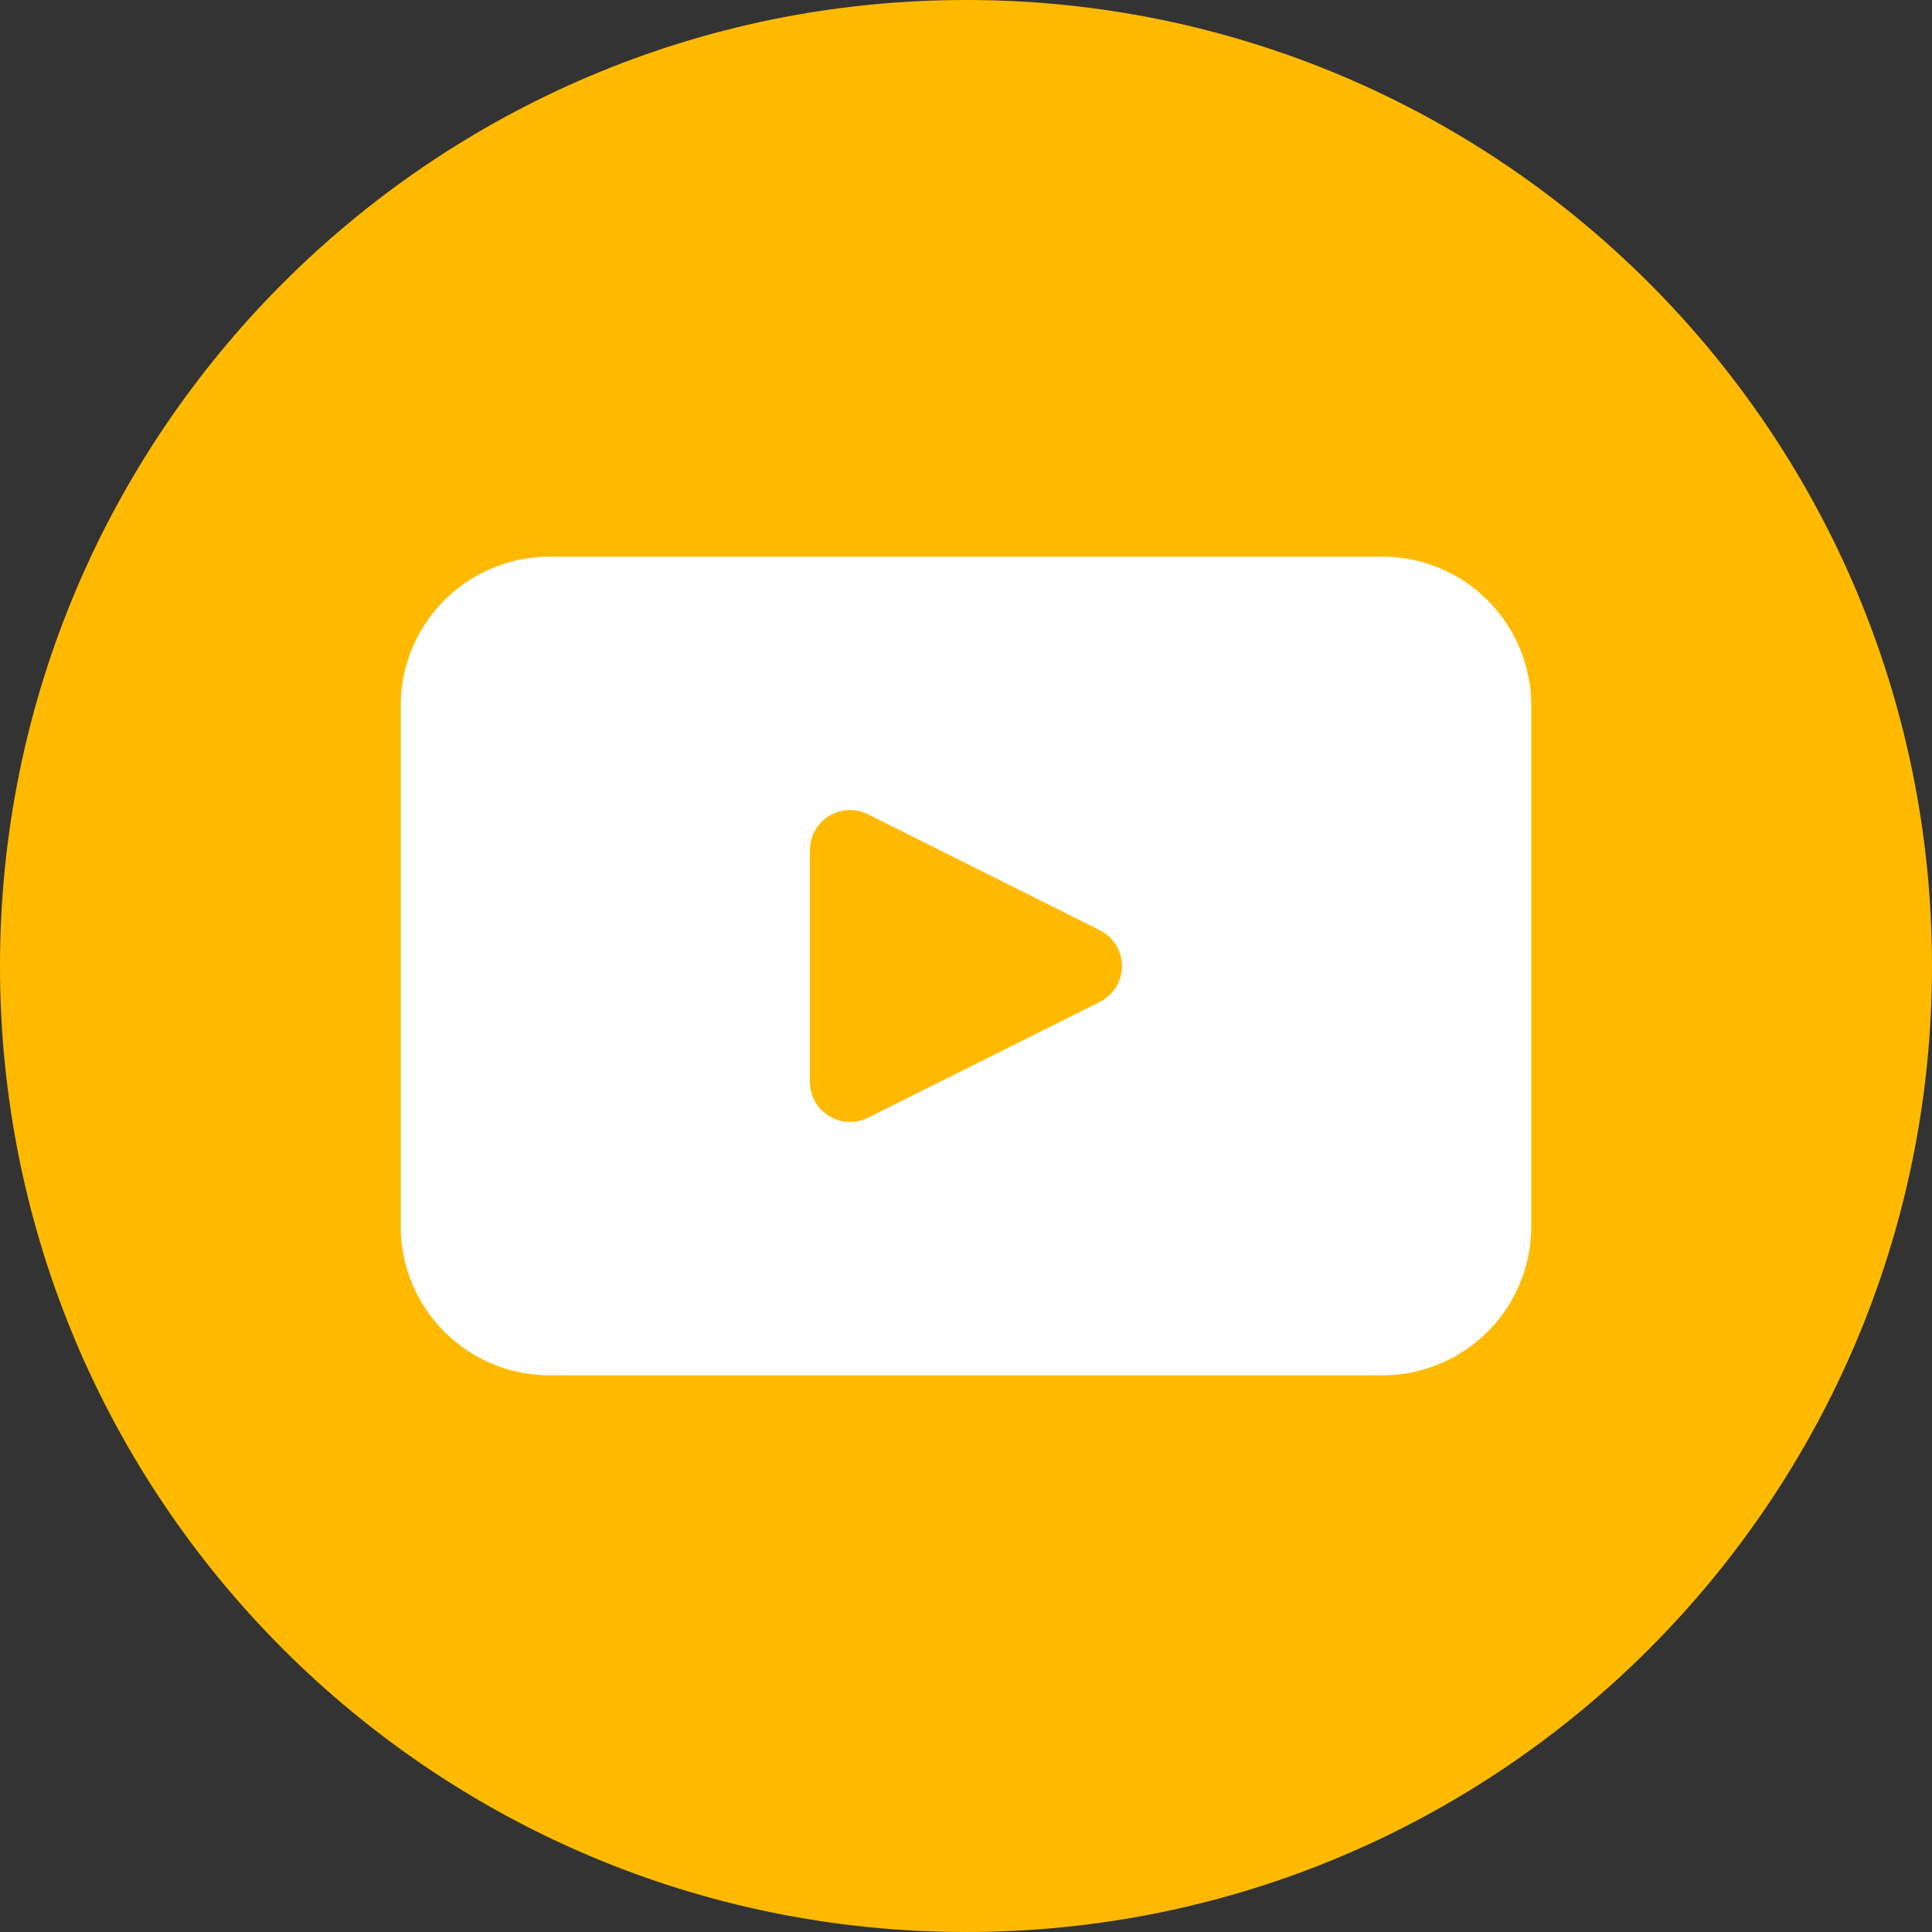
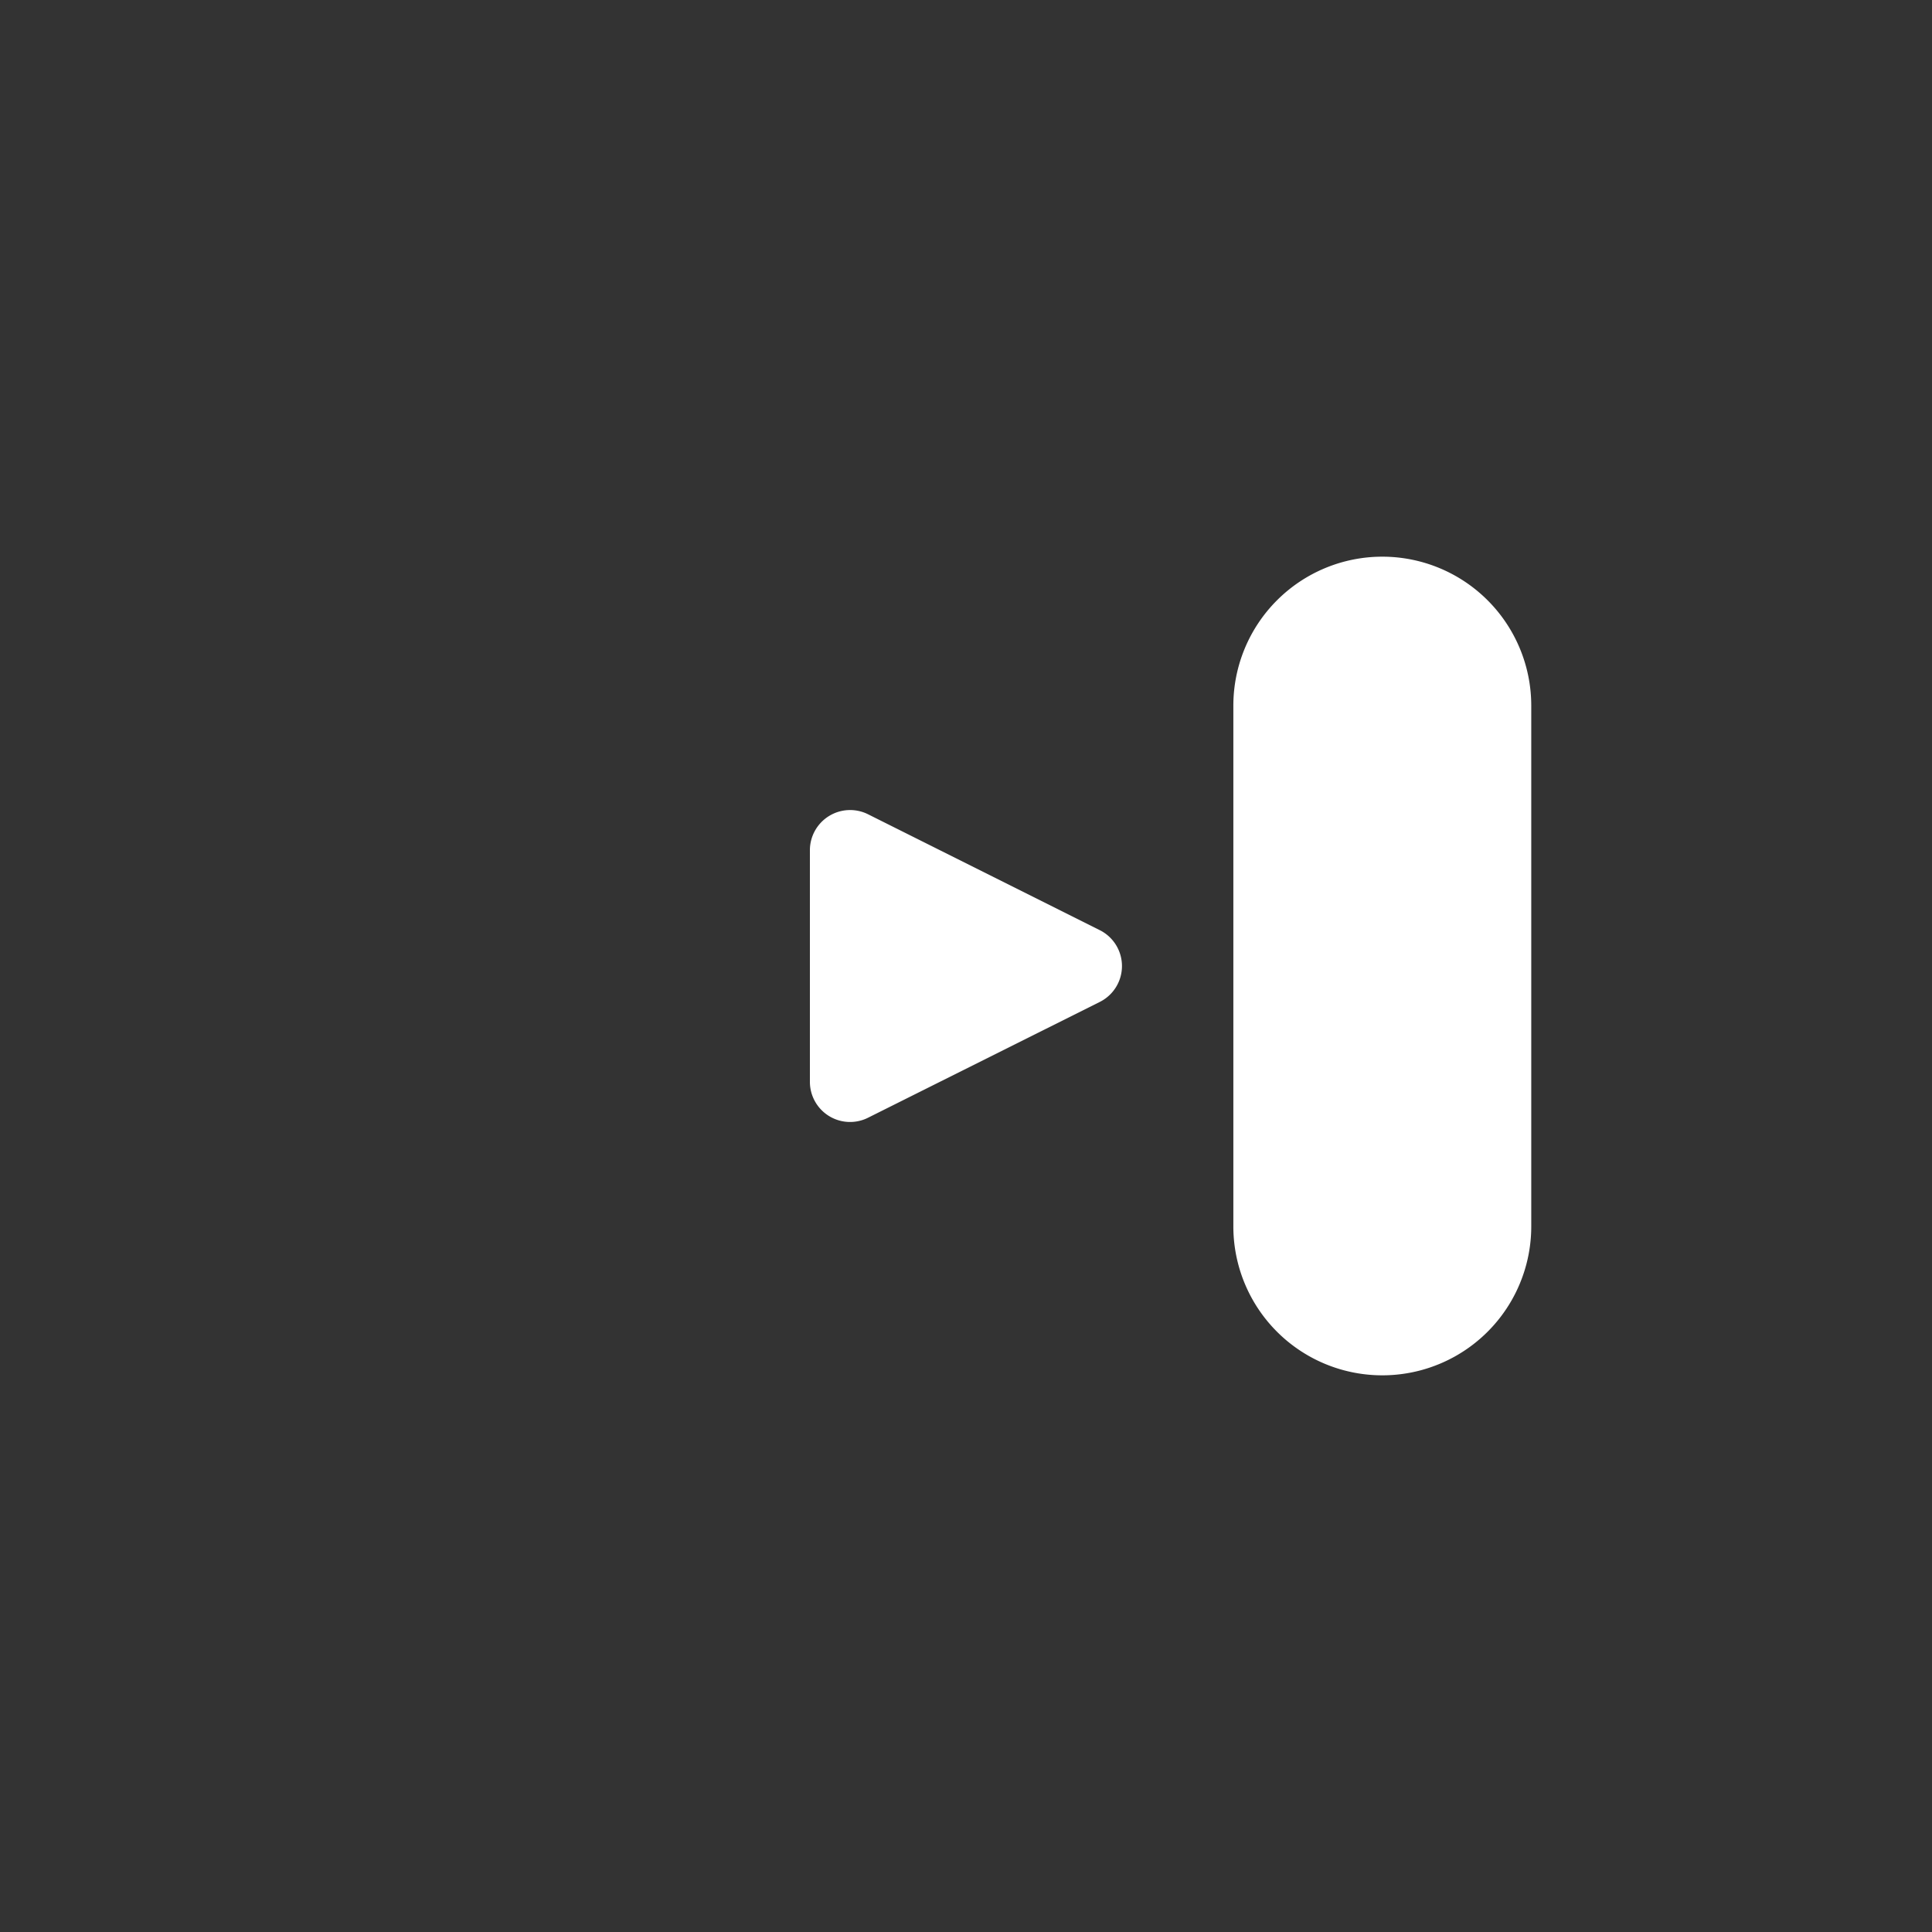
<svg xmlns="http://www.w3.org/2000/svg" viewBox="0 0 397.35 397.35">
  <rect x="0" y="0" width="397.35" height="397.35" fill="#333333" stroke="none" />
  <defs>
    <style>.cls-1{fill:#ffba00;}.cls-2{fill:#fff;}</style>
  </defs>
  <g id="Layer_2" data-name="Layer 2">
    <g id="objects">
-       <path class="cls-1" d="M397.35,198.68c0,109.72-89,198.67-198.67,198.67h0C89,397.35,0,308.4,0,198.68H0C0,89,89,0,198.68,0h0C308.4,0,397.35,89,397.35,198.68Z" />
-       <path class="cls-2" d="M284.3,114.49H113.06a30.64,30.64,0,0,0-30.64,30.63V252.23a30.63,30.63,0,0,0,30.64,30.63H284.3a30.63,30.63,0,0,0,30.63-30.63V145.12A30.64,30.64,0,0,0,284.3,114.49Zm-58.12,91.58-47.61,23.79a8.26,8.26,0,0,1-12-7.38v-47.6a8.27,8.27,0,0,1,12-7.39l47.61,23.81A8.25,8.25,0,0,1,226.18,206.07Z" />
+       <path class="cls-2" d="M284.3,114.49a30.64,30.64,0,0,0-30.64,30.63V252.23a30.63,30.63,0,0,0,30.64,30.63H284.3a30.63,30.63,0,0,0,30.63-30.63V145.12A30.64,30.64,0,0,0,284.3,114.49Zm-58.12,91.58-47.61,23.79a8.26,8.26,0,0,1-12-7.38v-47.6a8.27,8.27,0,0,1,12-7.39l47.61,23.81A8.25,8.25,0,0,1,226.18,206.07Z" />
    </g>
  </g>
</svg>